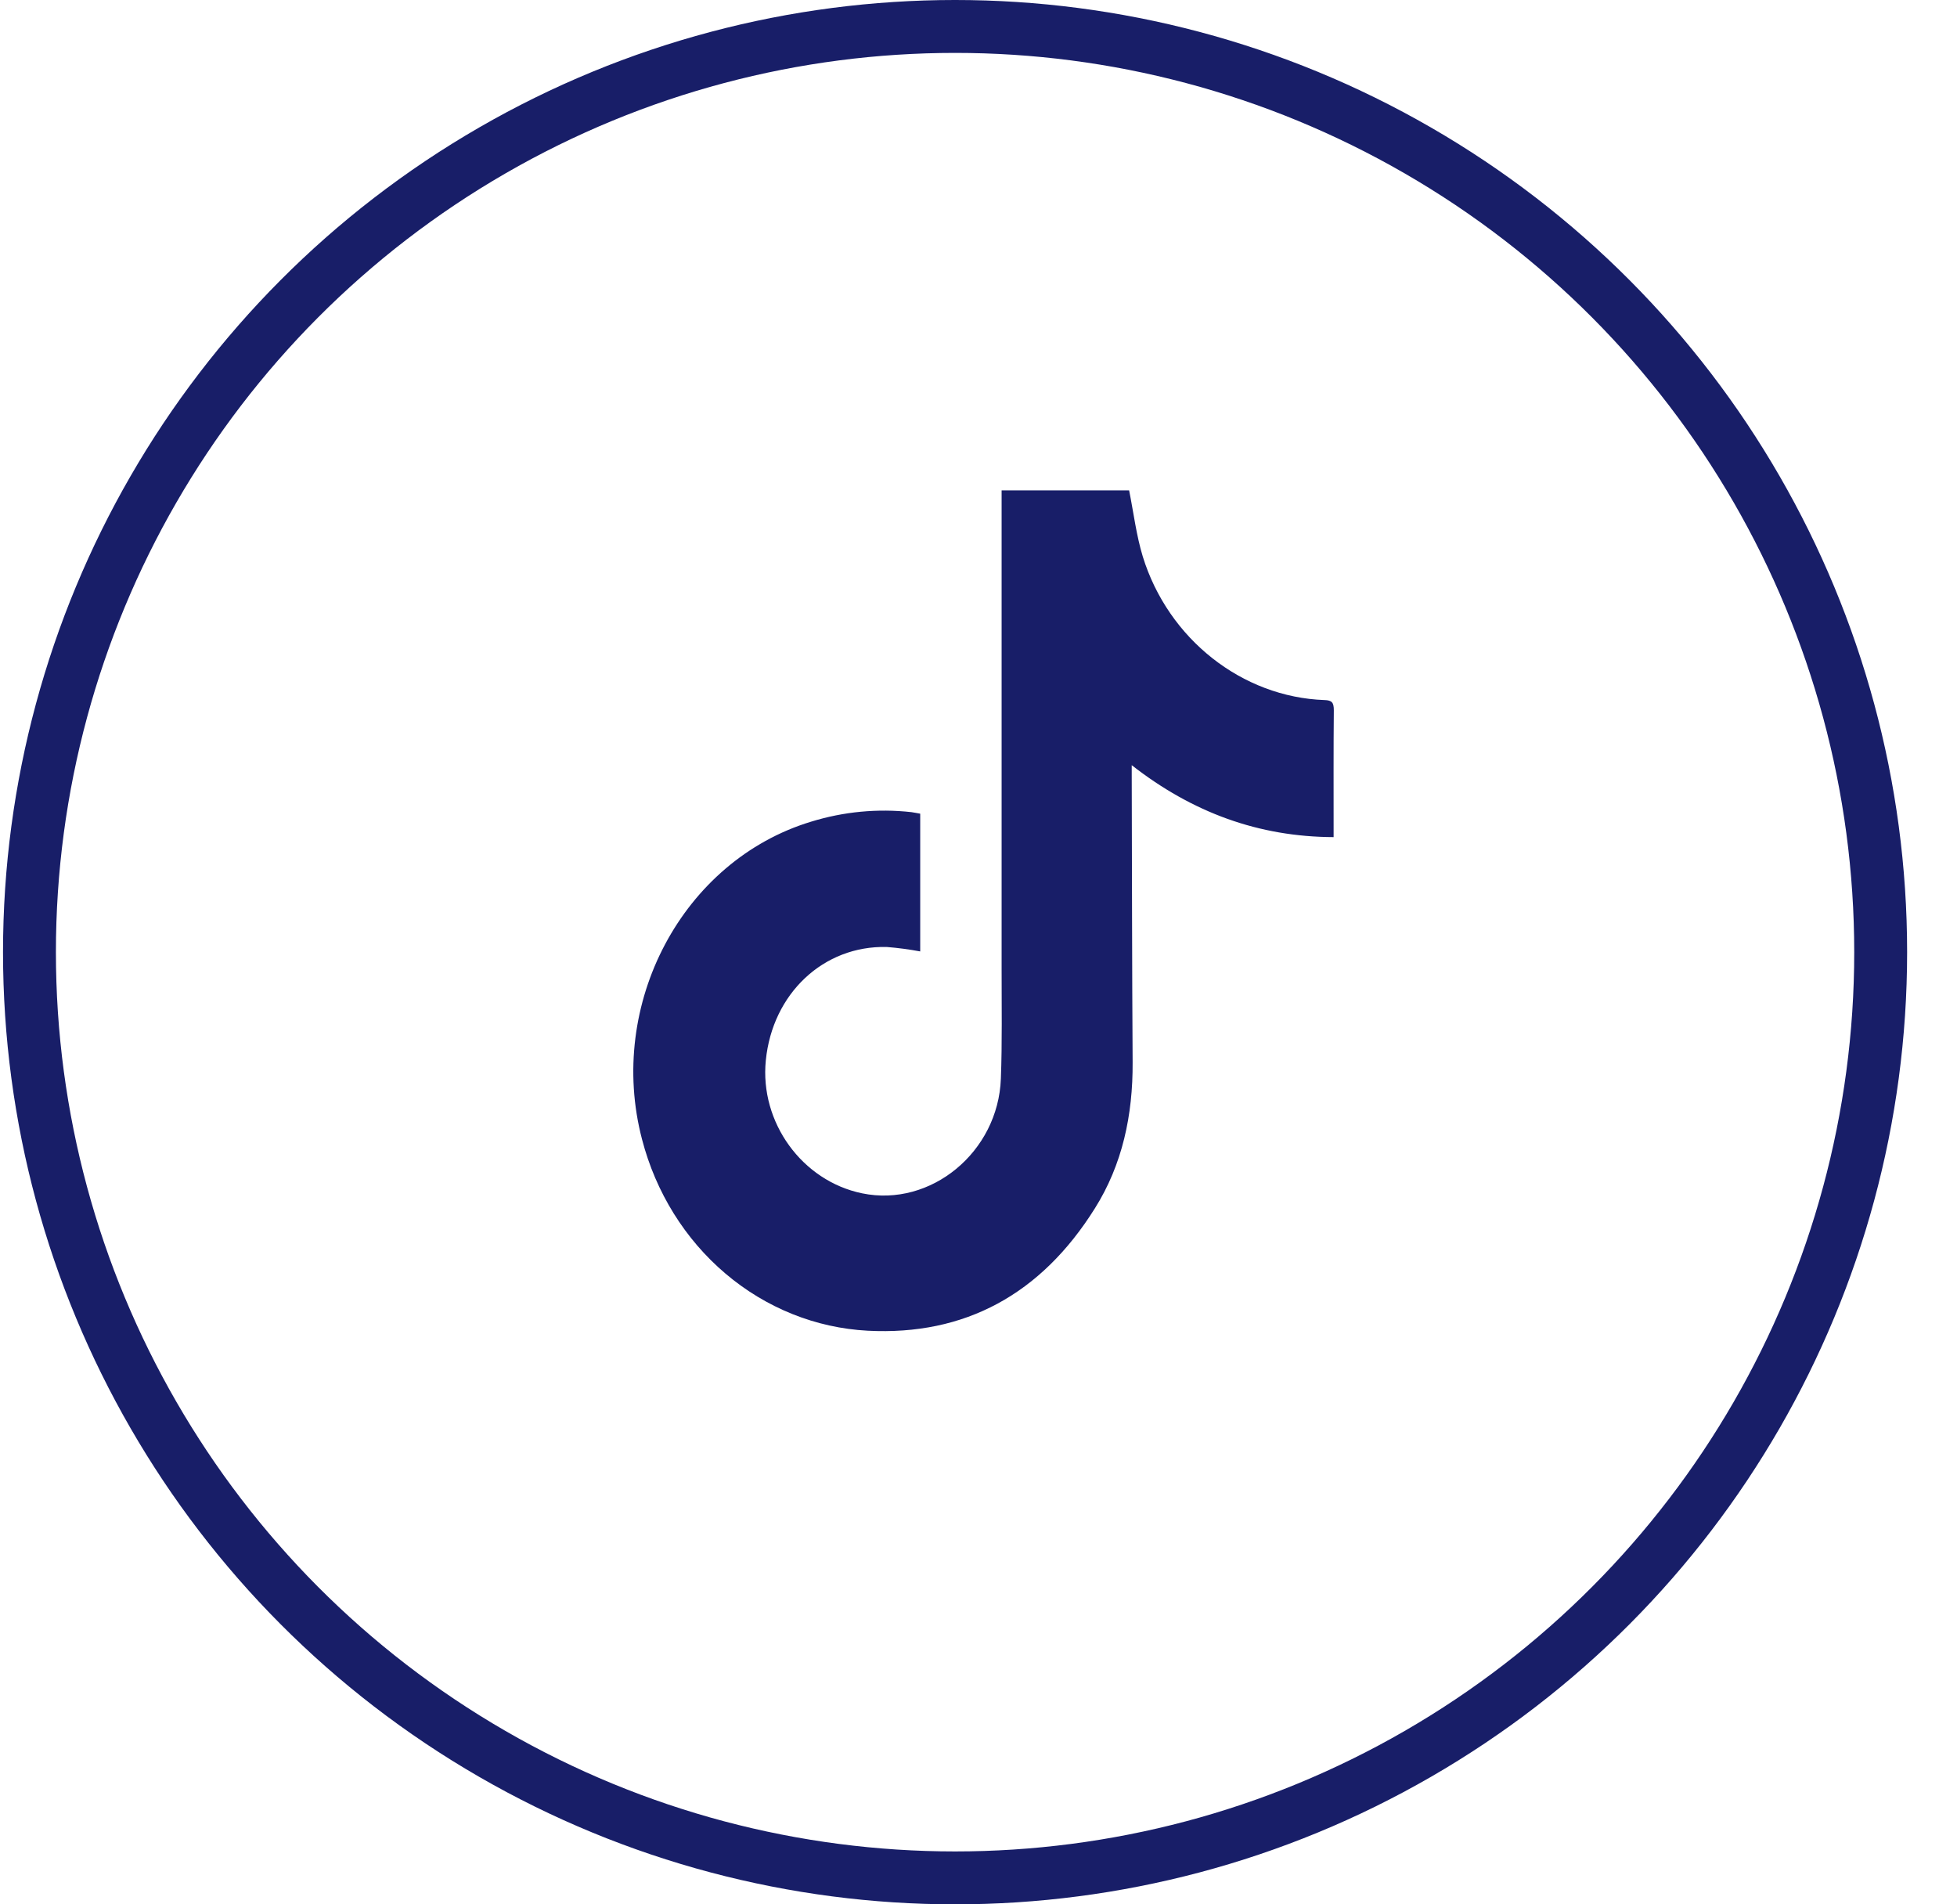
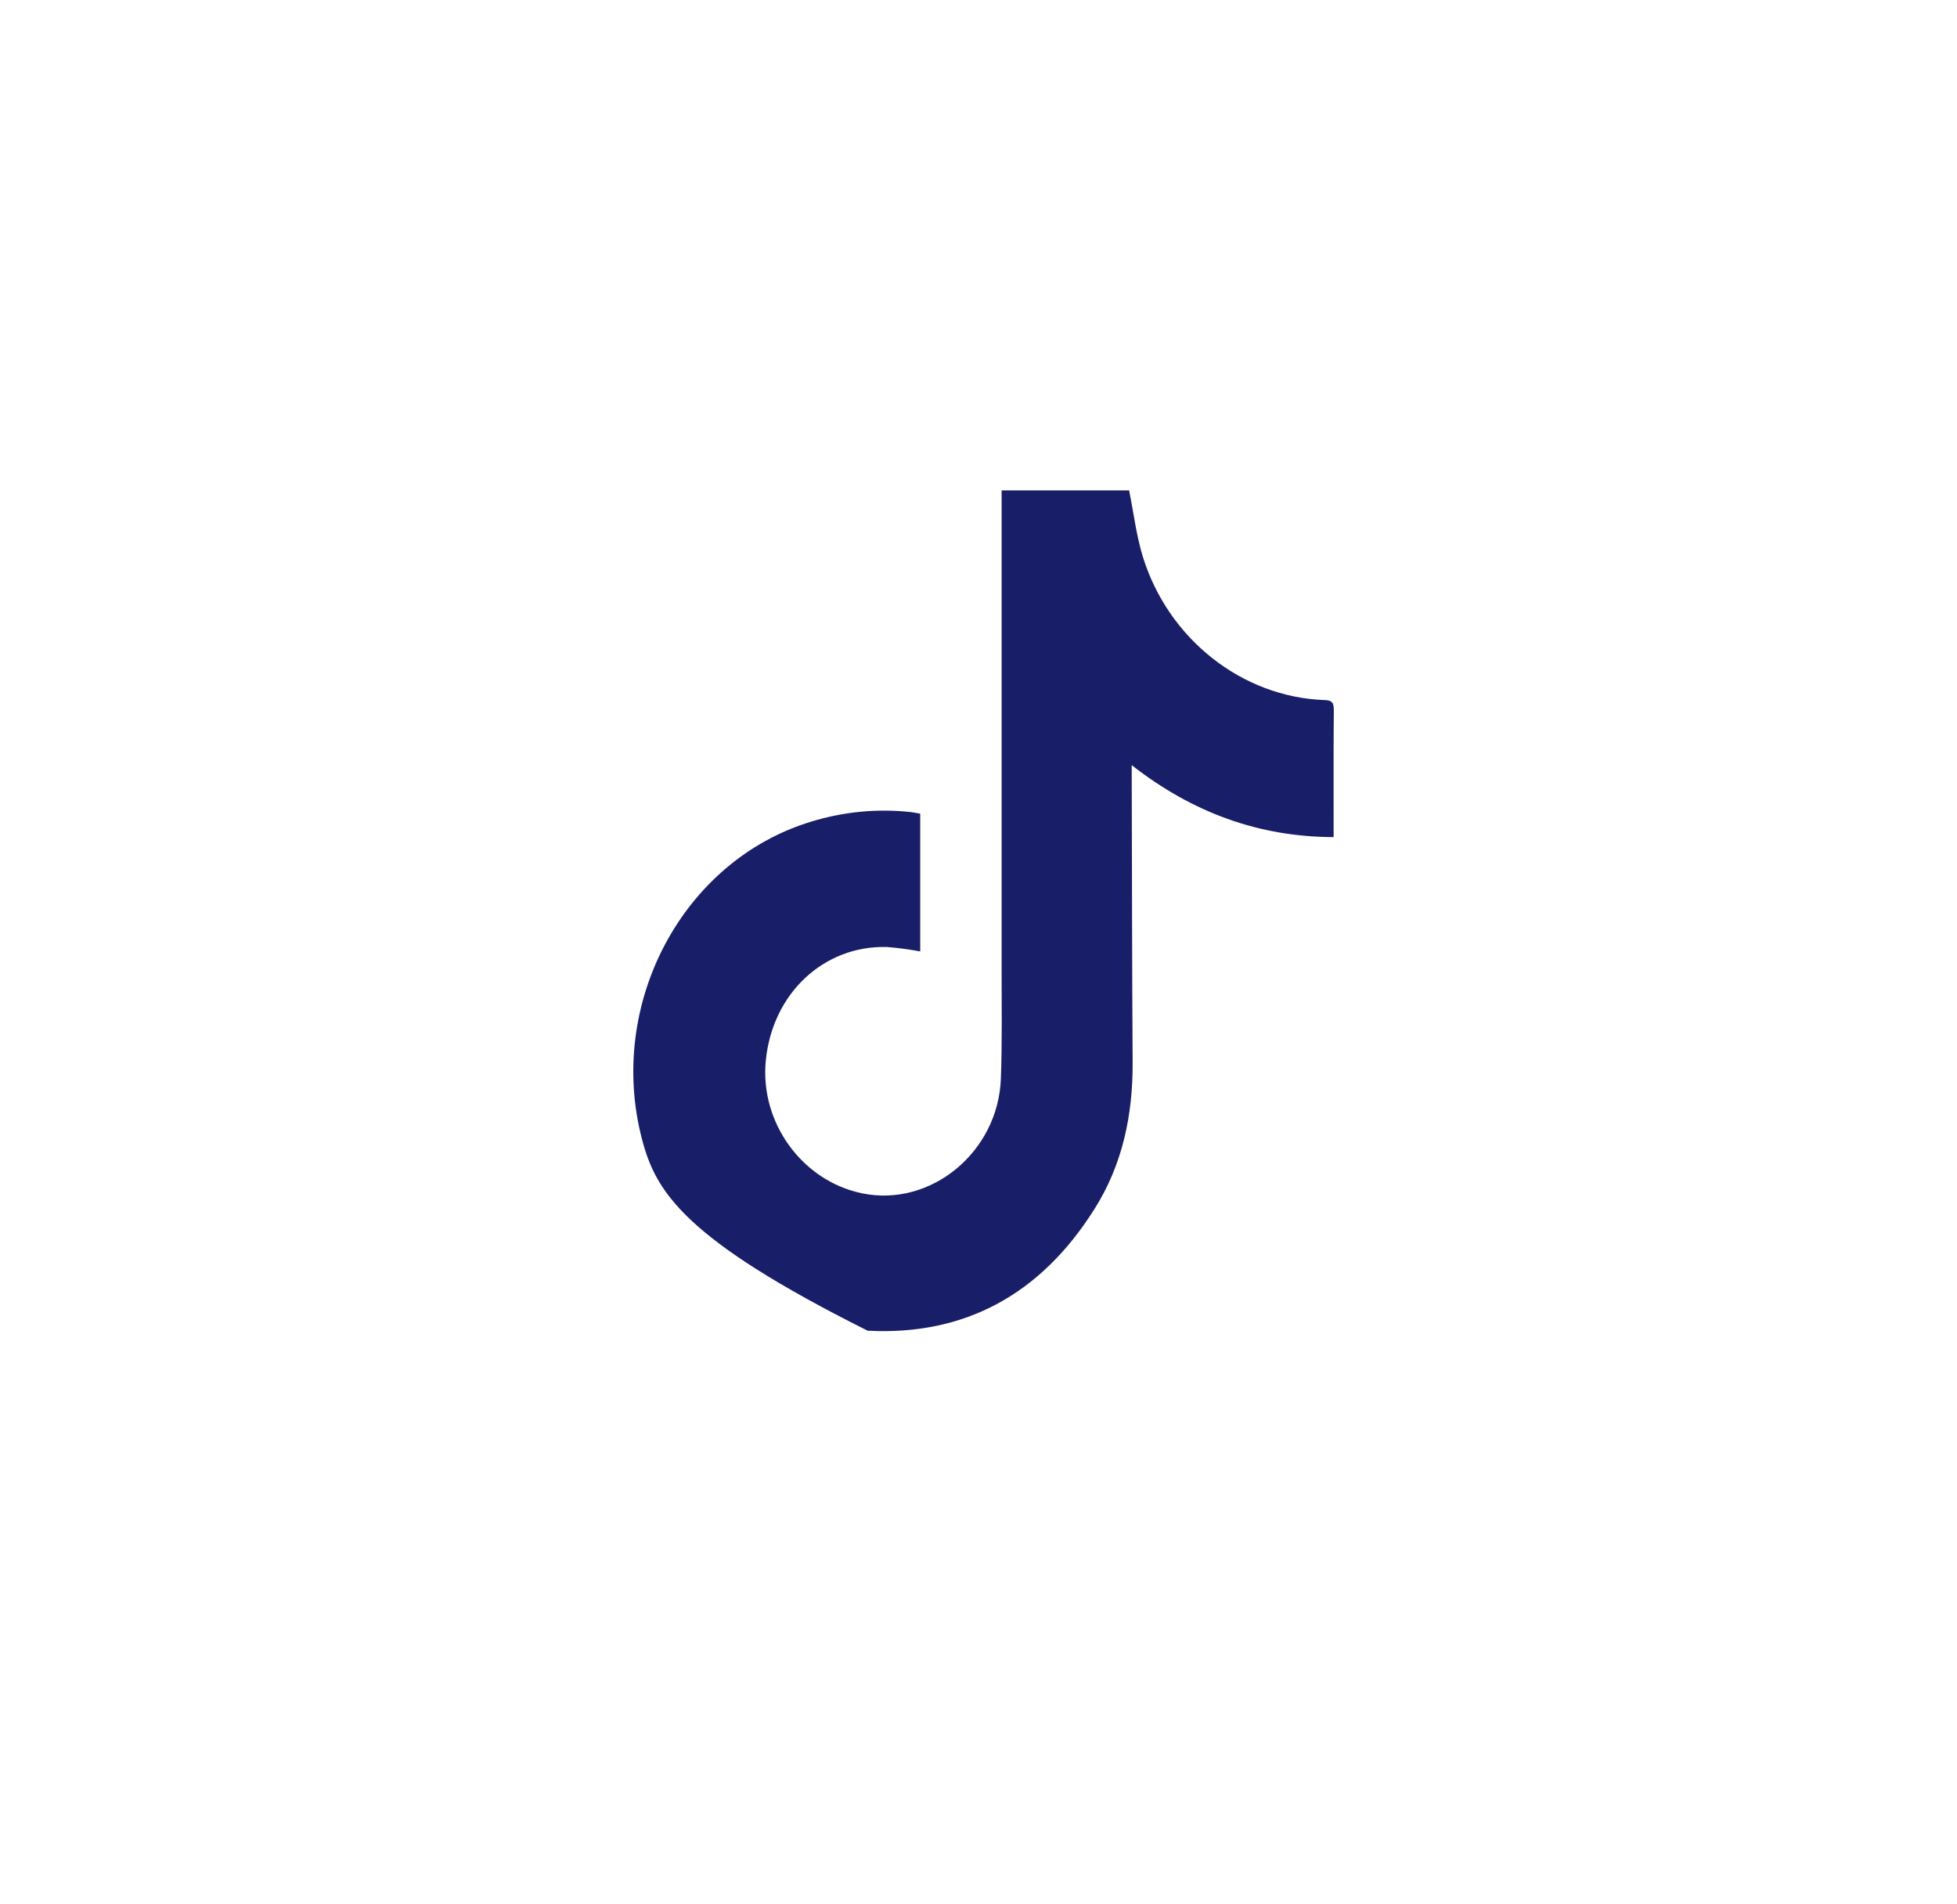
<svg xmlns="http://www.w3.org/2000/svg" width="37" height="36" viewBox="0 0 37 36" fill="none">
-   <circle cx="18.057" cy="18" r="17.5" stroke="#181E68" />
-   <path d="M17.398 15.382V17.986C17.189 17.947 16.978 17.919 16.766 17.902C15.57 17.872 14.604 18.783 14.479 20.045C14.361 21.218 15.165 22.325 16.3 22.559C17.595 22.827 18.872 21.782 18.923 20.391C18.949 19.702 18.936 19.012 18.937 18.321C18.937 15.375 18.937 12.429 18.937 9.483V9.271H21.348C21.433 9.697 21.484 10.121 21.606 10.521C22.088 12.083 23.486 13.179 25.041 13.234C25.182 13.238 25.218 13.28 25.218 13.428C25.211 14.165 25.214 14.901 25.214 15.638V15.825C23.797 15.82 22.545 15.361 21.397 14.465V14.652C21.402 16.46 21.403 18.272 21.414 20.083C21.42 21.077 21.221 22.016 20.699 22.845C19.683 24.467 18.242 25.252 16.404 25.156C15.424 25.104 14.483 24.727 13.717 24.077C12.951 23.428 12.399 22.54 12.139 21.54C11.466 18.979 12.907 16.269 15.335 15.533C15.95 15.343 16.595 15.282 17.232 15.353C17.285 15.359 17.337 15.373 17.398 15.382Z" fill="#181E68" />
+   <path d="M17.398 15.382V17.986C17.189 17.947 16.978 17.919 16.766 17.902C15.57 17.872 14.604 18.783 14.479 20.045C14.361 21.218 15.165 22.325 16.3 22.559C17.595 22.827 18.872 21.782 18.923 20.391C18.949 19.702 18.936 19.012 18.937 18.321C18.937 15.375 18.937 12.429 18.937 9.483V9.271H21.348C21.433 9.697 21.484 10.121 21.606 10.521C22.088 12.083 23.486 13.179 25.041 13.234C25.182 13.238 25.218 13.28 25.218 13.428C25.211 14.165 25.214 14.901 25.214 15.638V15.825C23.797 15.82 22.545 15.361 21.397 14.465V14.652C21.402 16.46 21.403 18.272 21.414 20.083C21.42 21.077 21.221 22.016 20.699 22.845C19.683 24.467 18.242 25.252 16.404 25.156C12.951 23.428 12.399 22.54 12.139 21.54C11.466 18.979 12.907 16.269 15.335 15.533C15.95 15.343 16.595 15.282 17.232 15.353C17.285 15.359 17.337 15.373 17.398 15.382Z" fill="#181E68" />
</svg>